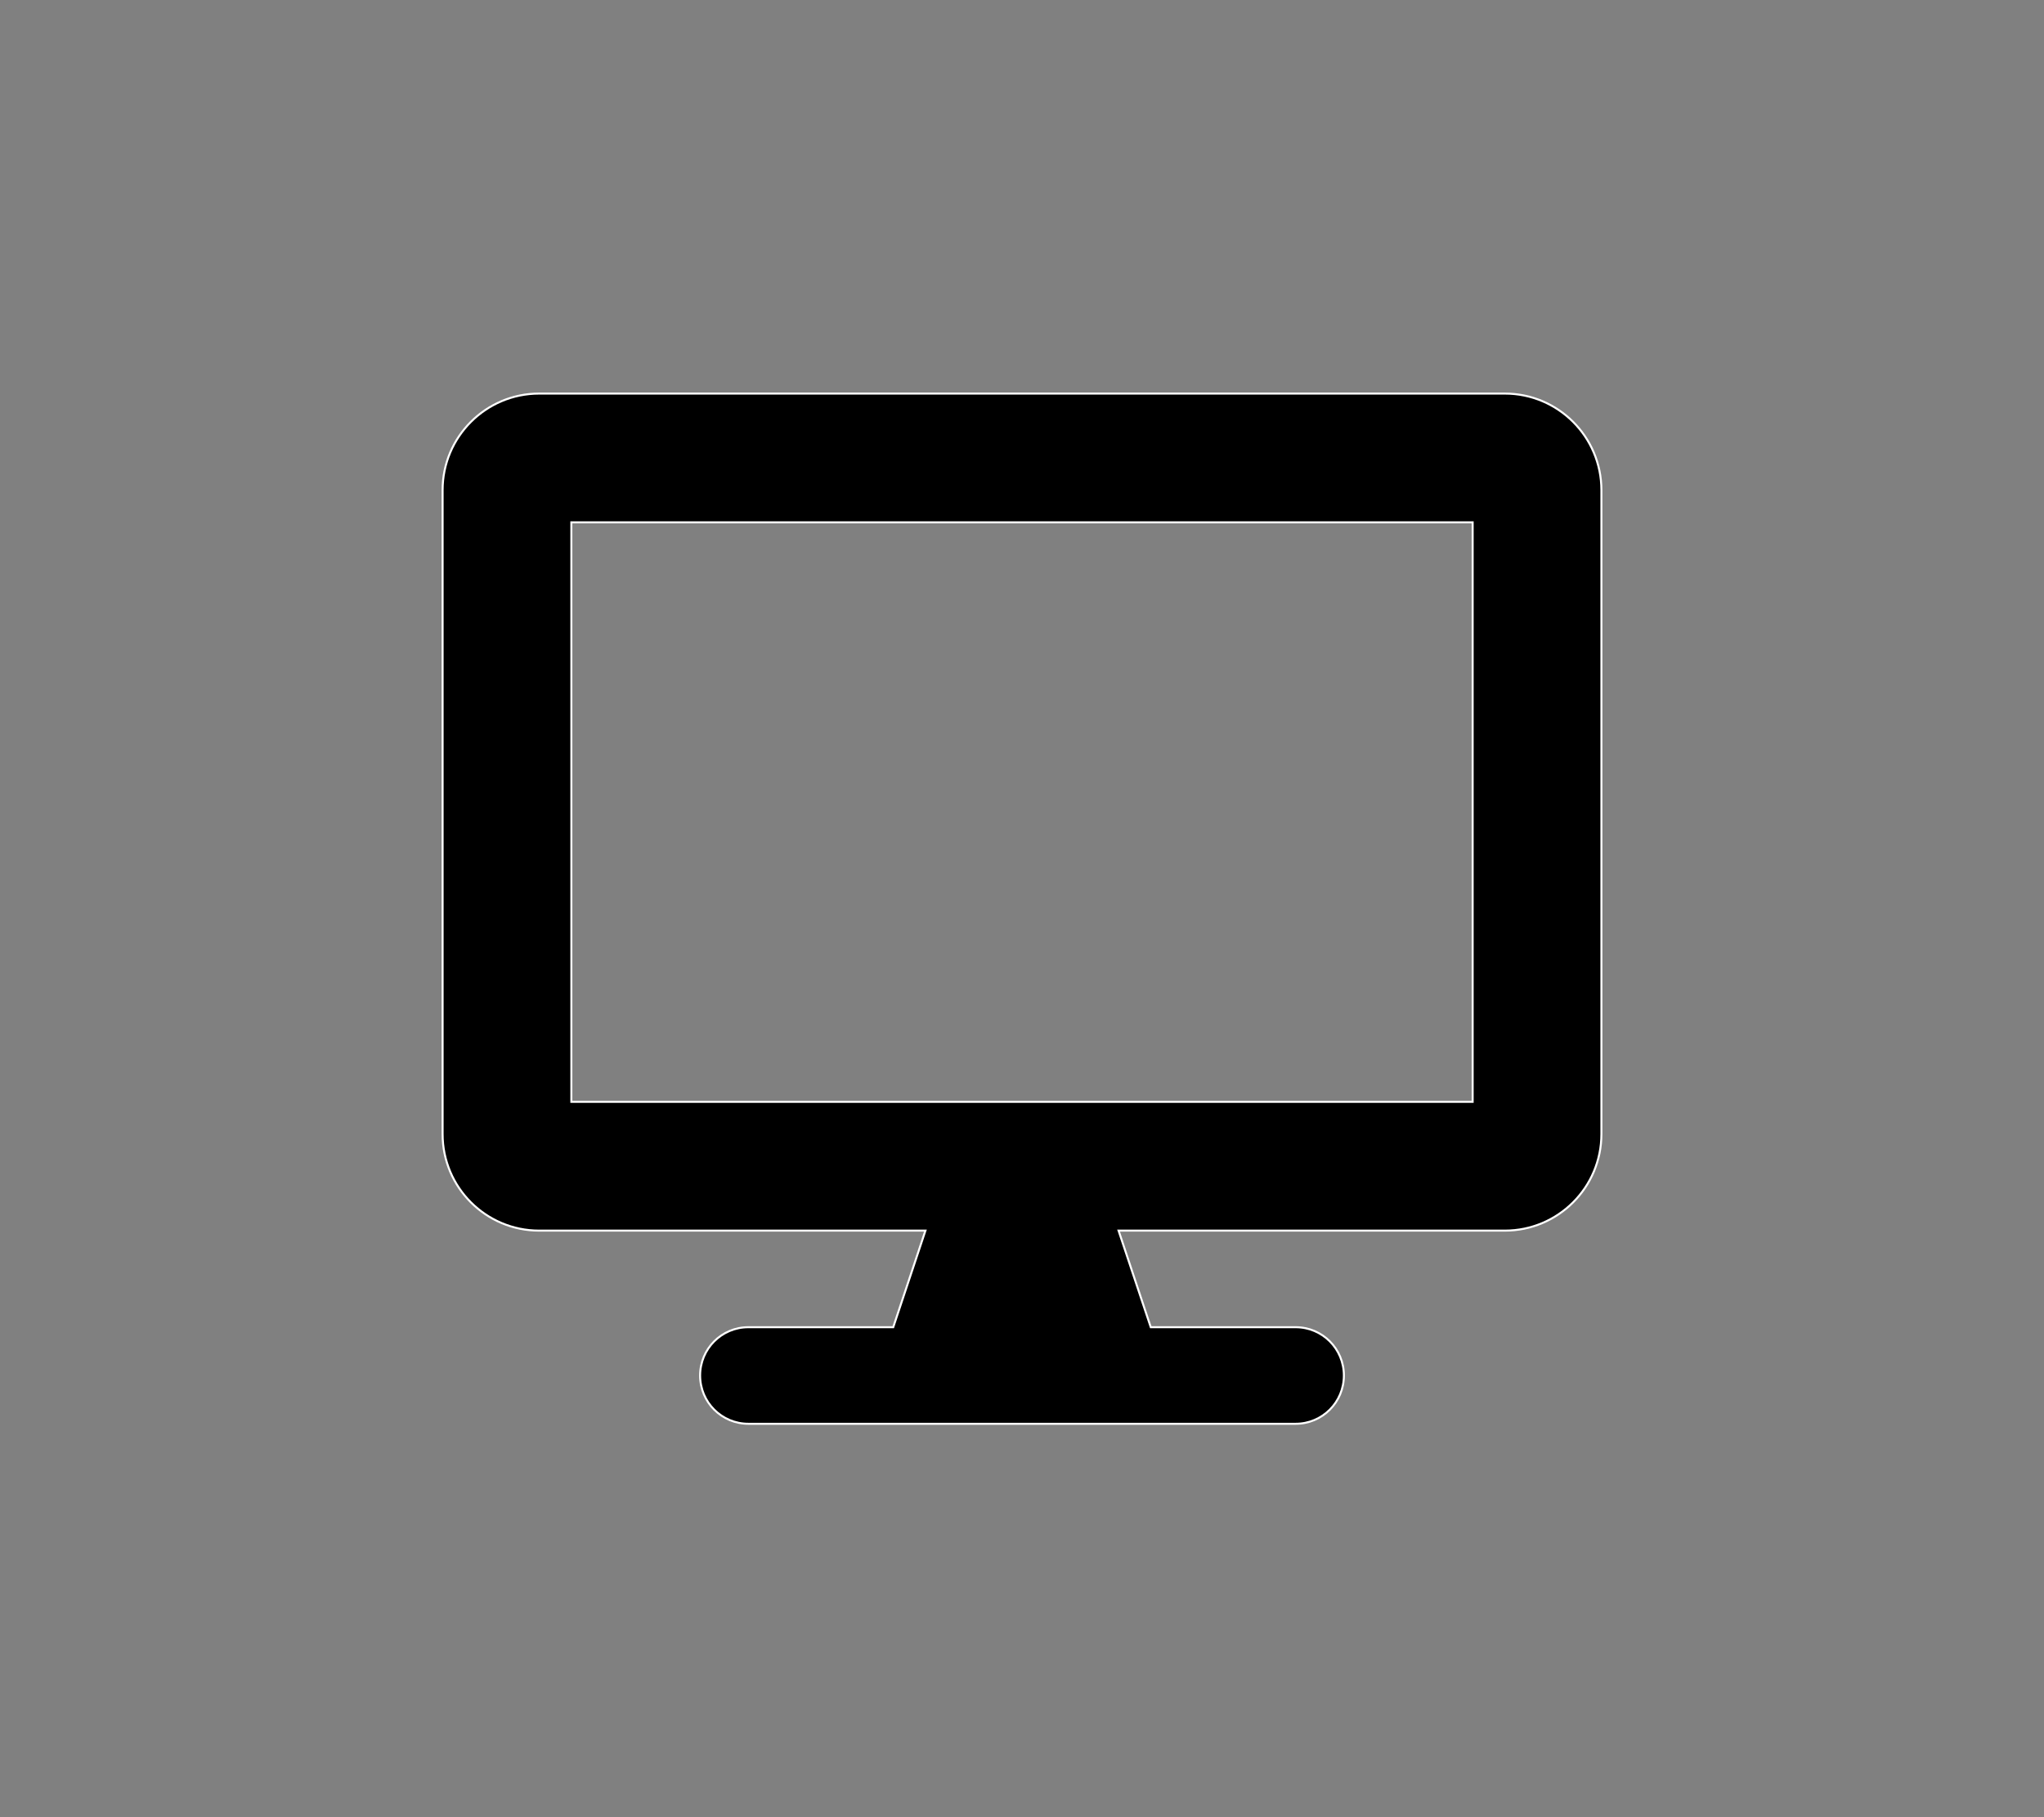
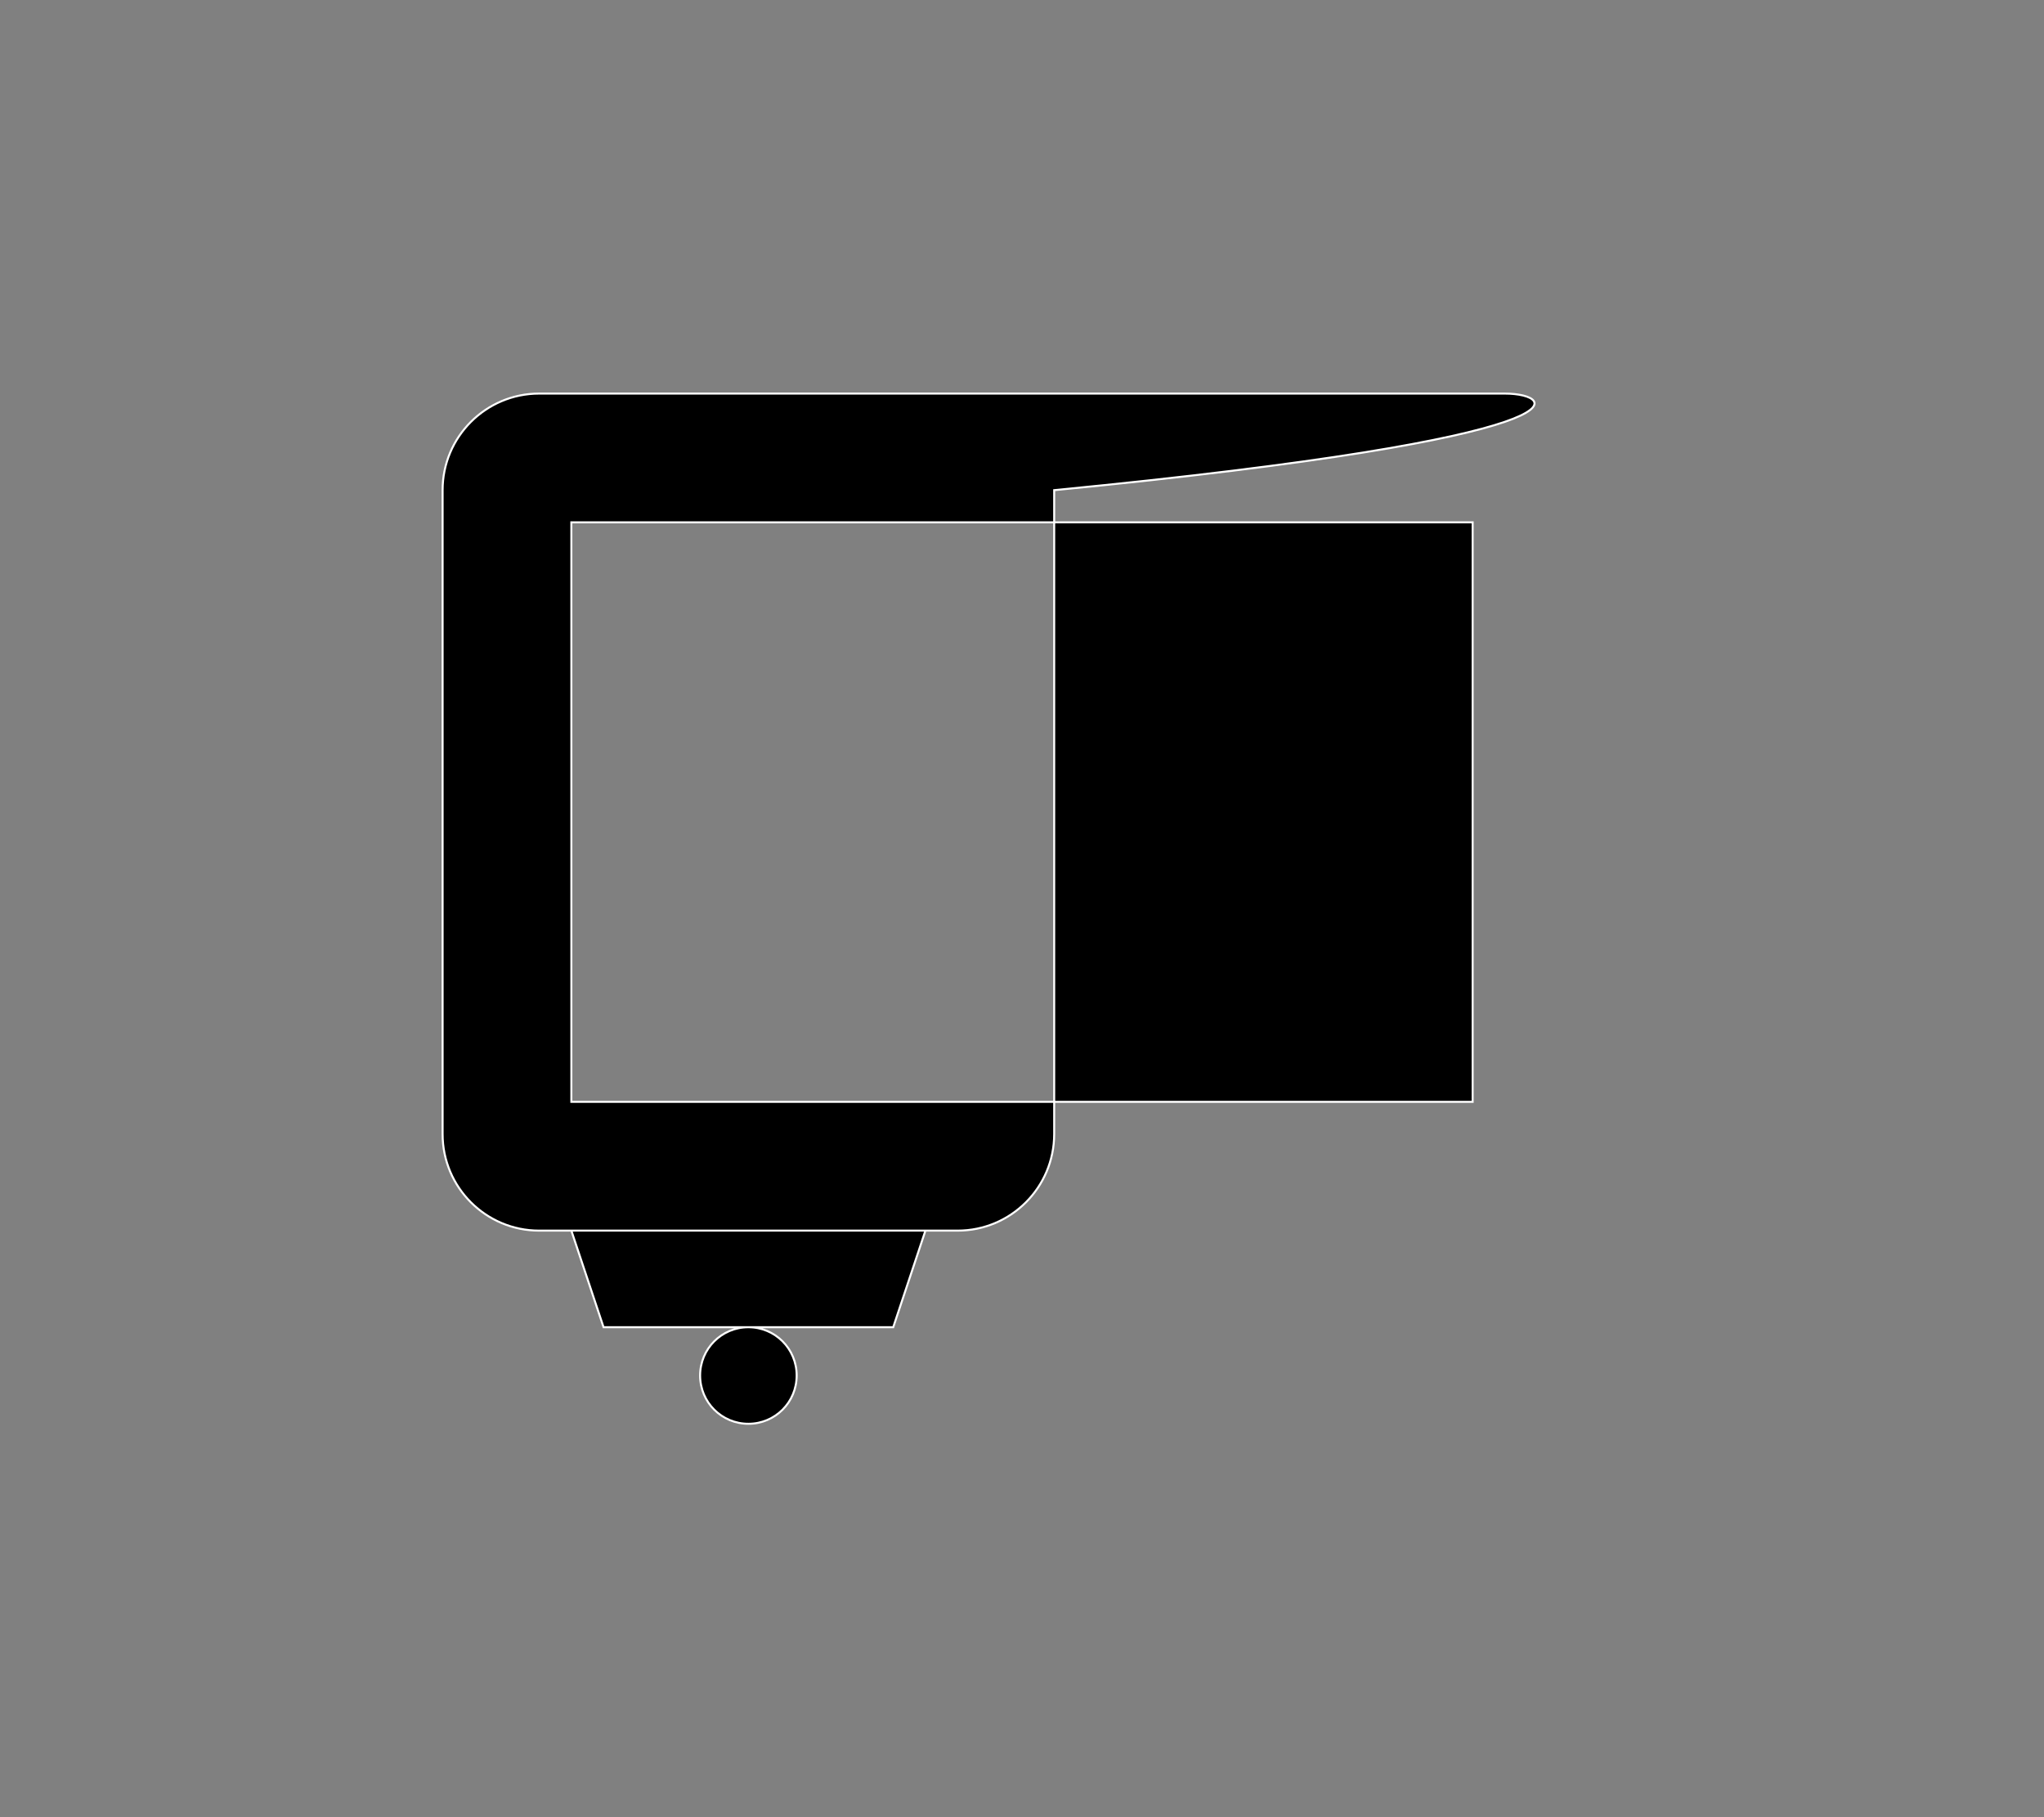
<svg xmlns="http://www.w3.org/2000/svg" version="1.1" id="Calque_1" x="0px" y="0px" viewBox="0 0 1016 903.1" style="enable-background:new 0 0 1016 903.1;" xml:space="preserve">
  <rect x="0" y="0" width="1016" height="903.1" fill="#808080" stroke="none" />
  <style type="text/css">
	.st0{stroke:#FFFFFF;stroke-miterlimit:10;}
</style>
-   <path class="st0" d="M748,195.6H268c-26.5,0-48,21.5-48,48v320c0,26.5,21.5,48,48,48h192l-16,48h-72c-13.3,0-24,10.7-24,24  s10.7,24,24,24h272c13.3,0,24-10.7,24-24s-10.7-24-24-24h-72l-16-48h192c26.5,0,48-21.5,48-48v-320C796,217.1,774.5,195.6,748,195.6  z M732,547.6H284v-288h448V547.6z" />
+   <path class="st0" d="M748,195.6H268c-26.5,0-48,21.5-48,48v320c0,26.5,21.5,48,48,48h192l-16,48h-72c-13.3,0-24,10.7-24,24  s10.7,24,24,24c13.3,0,24-10.7,24-24s-10.7-24-24-24h-72l-16-48h192c26.5,0,48-21.5,48-48v-320C796,217.1,774.5,195.6,748,195.6  z M732,547.6H284v-288h448V547.6z" />
</svg>